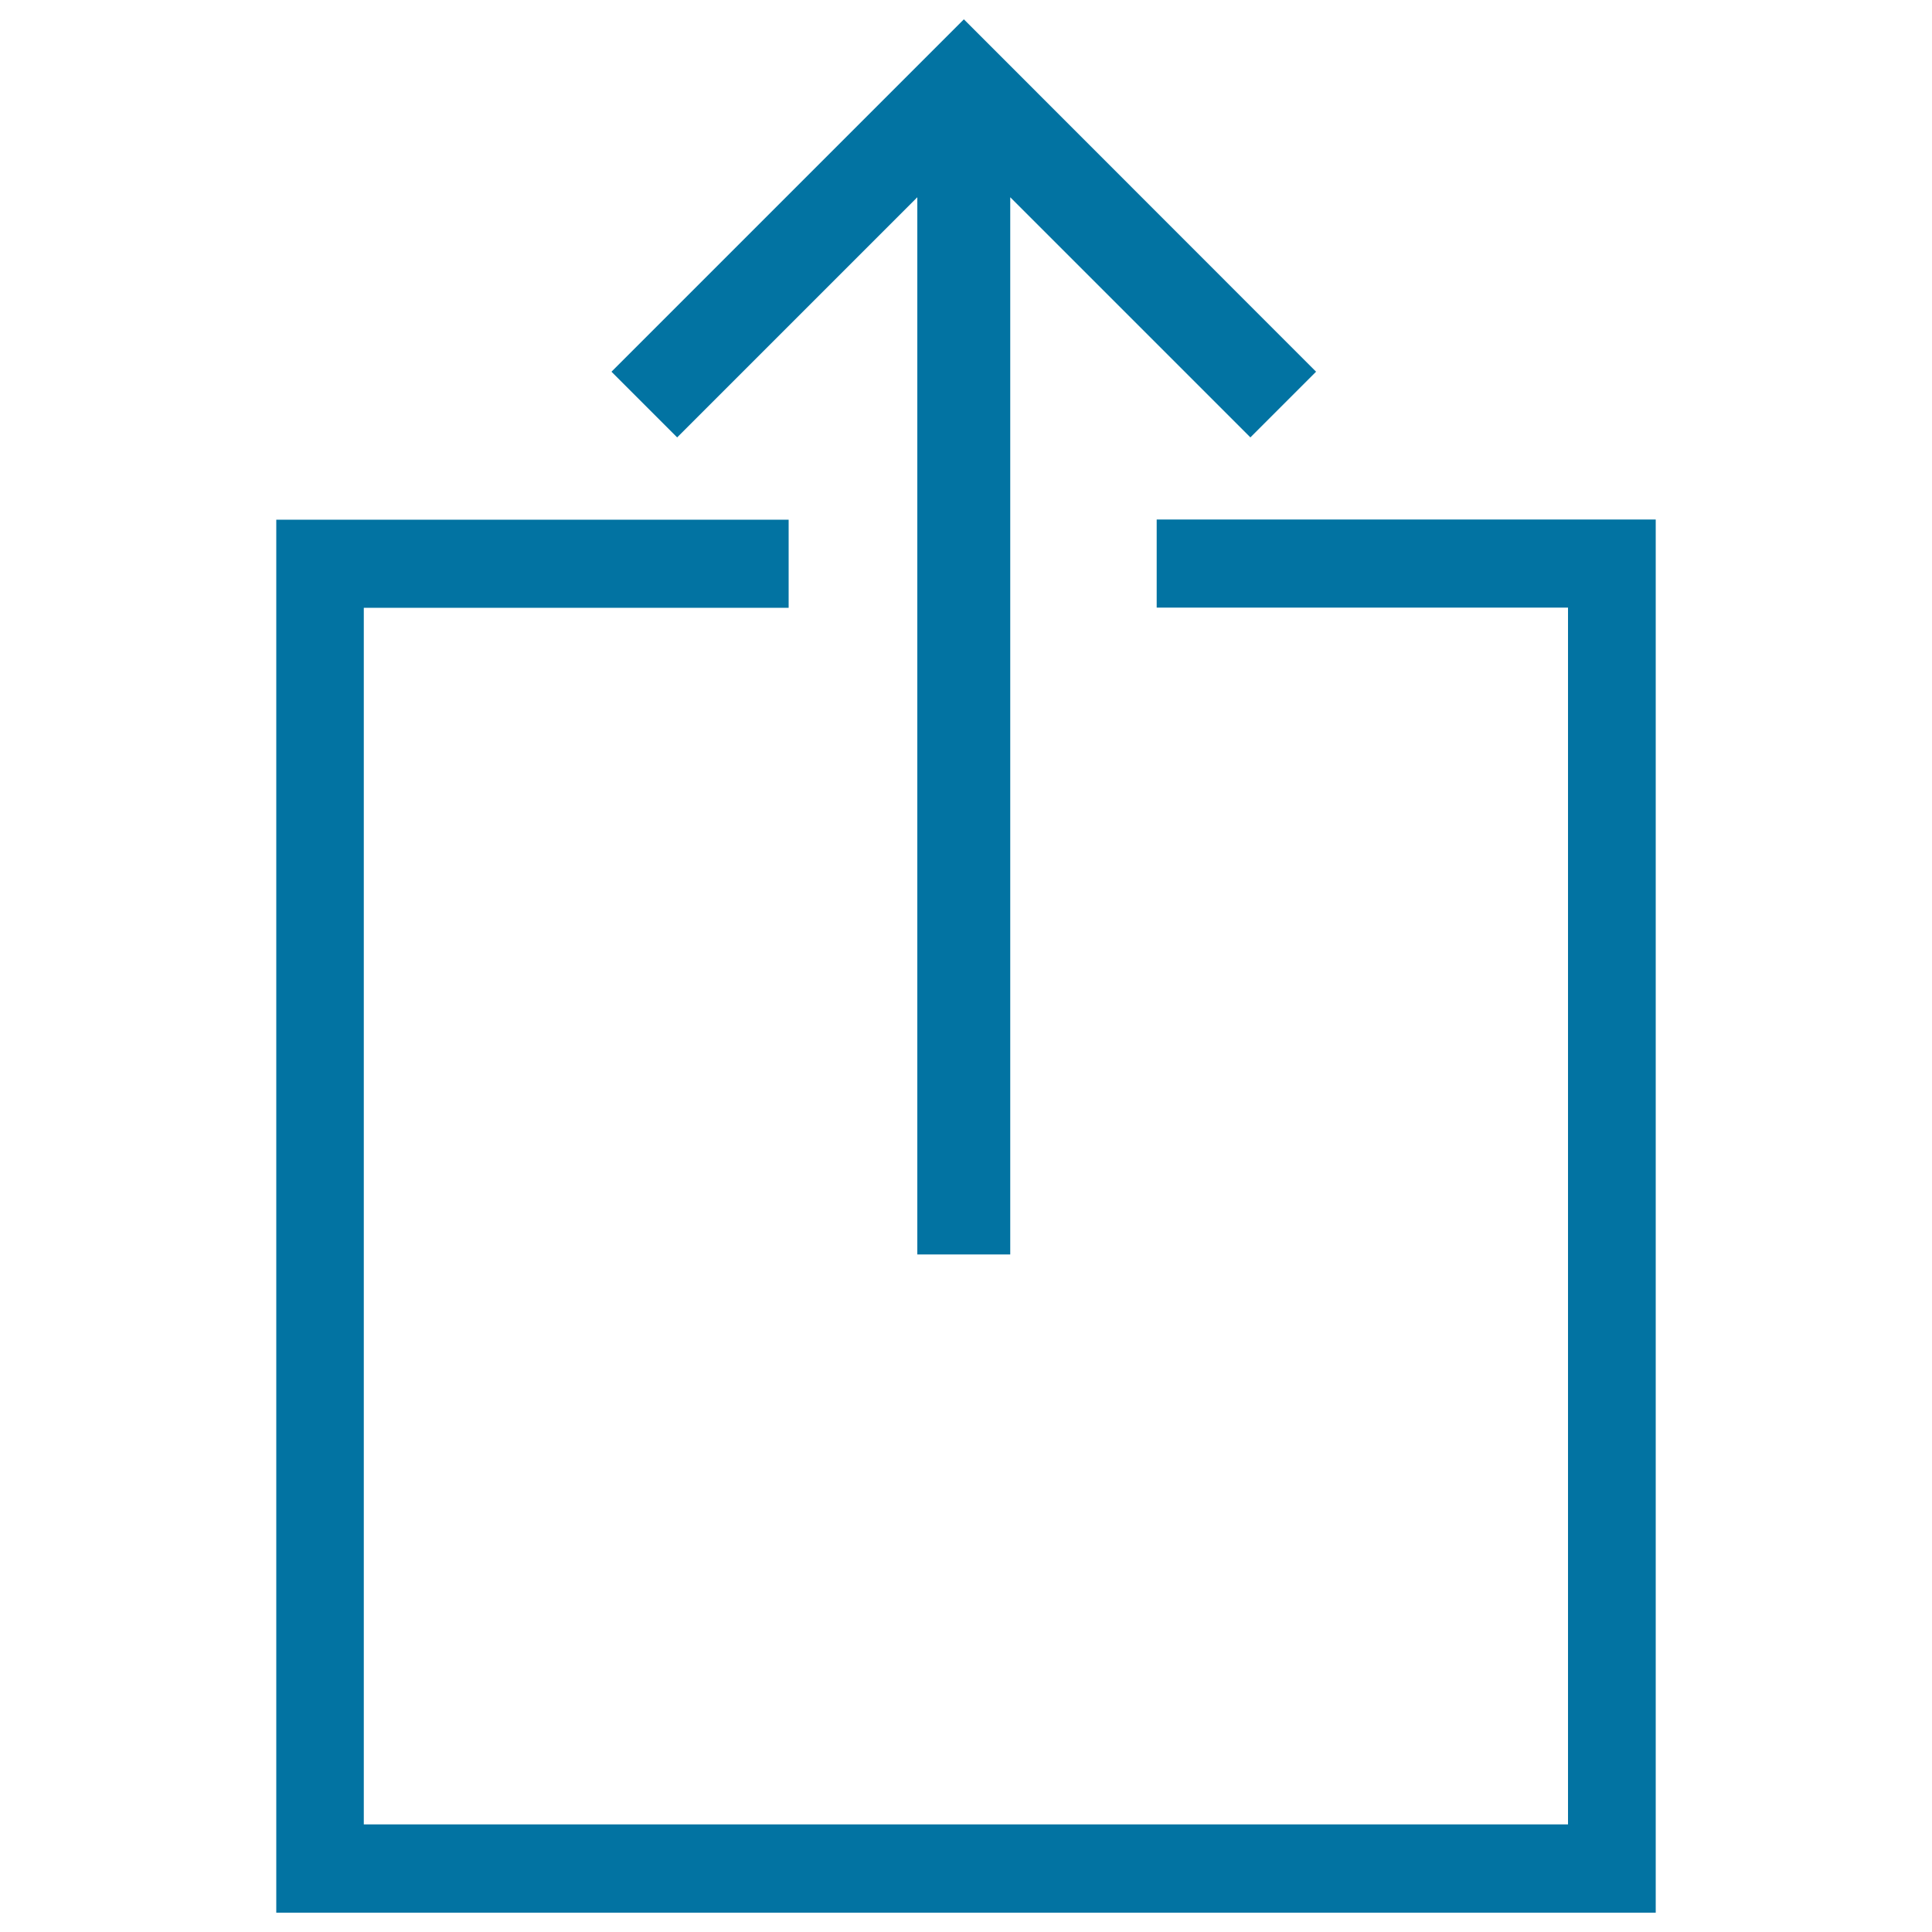
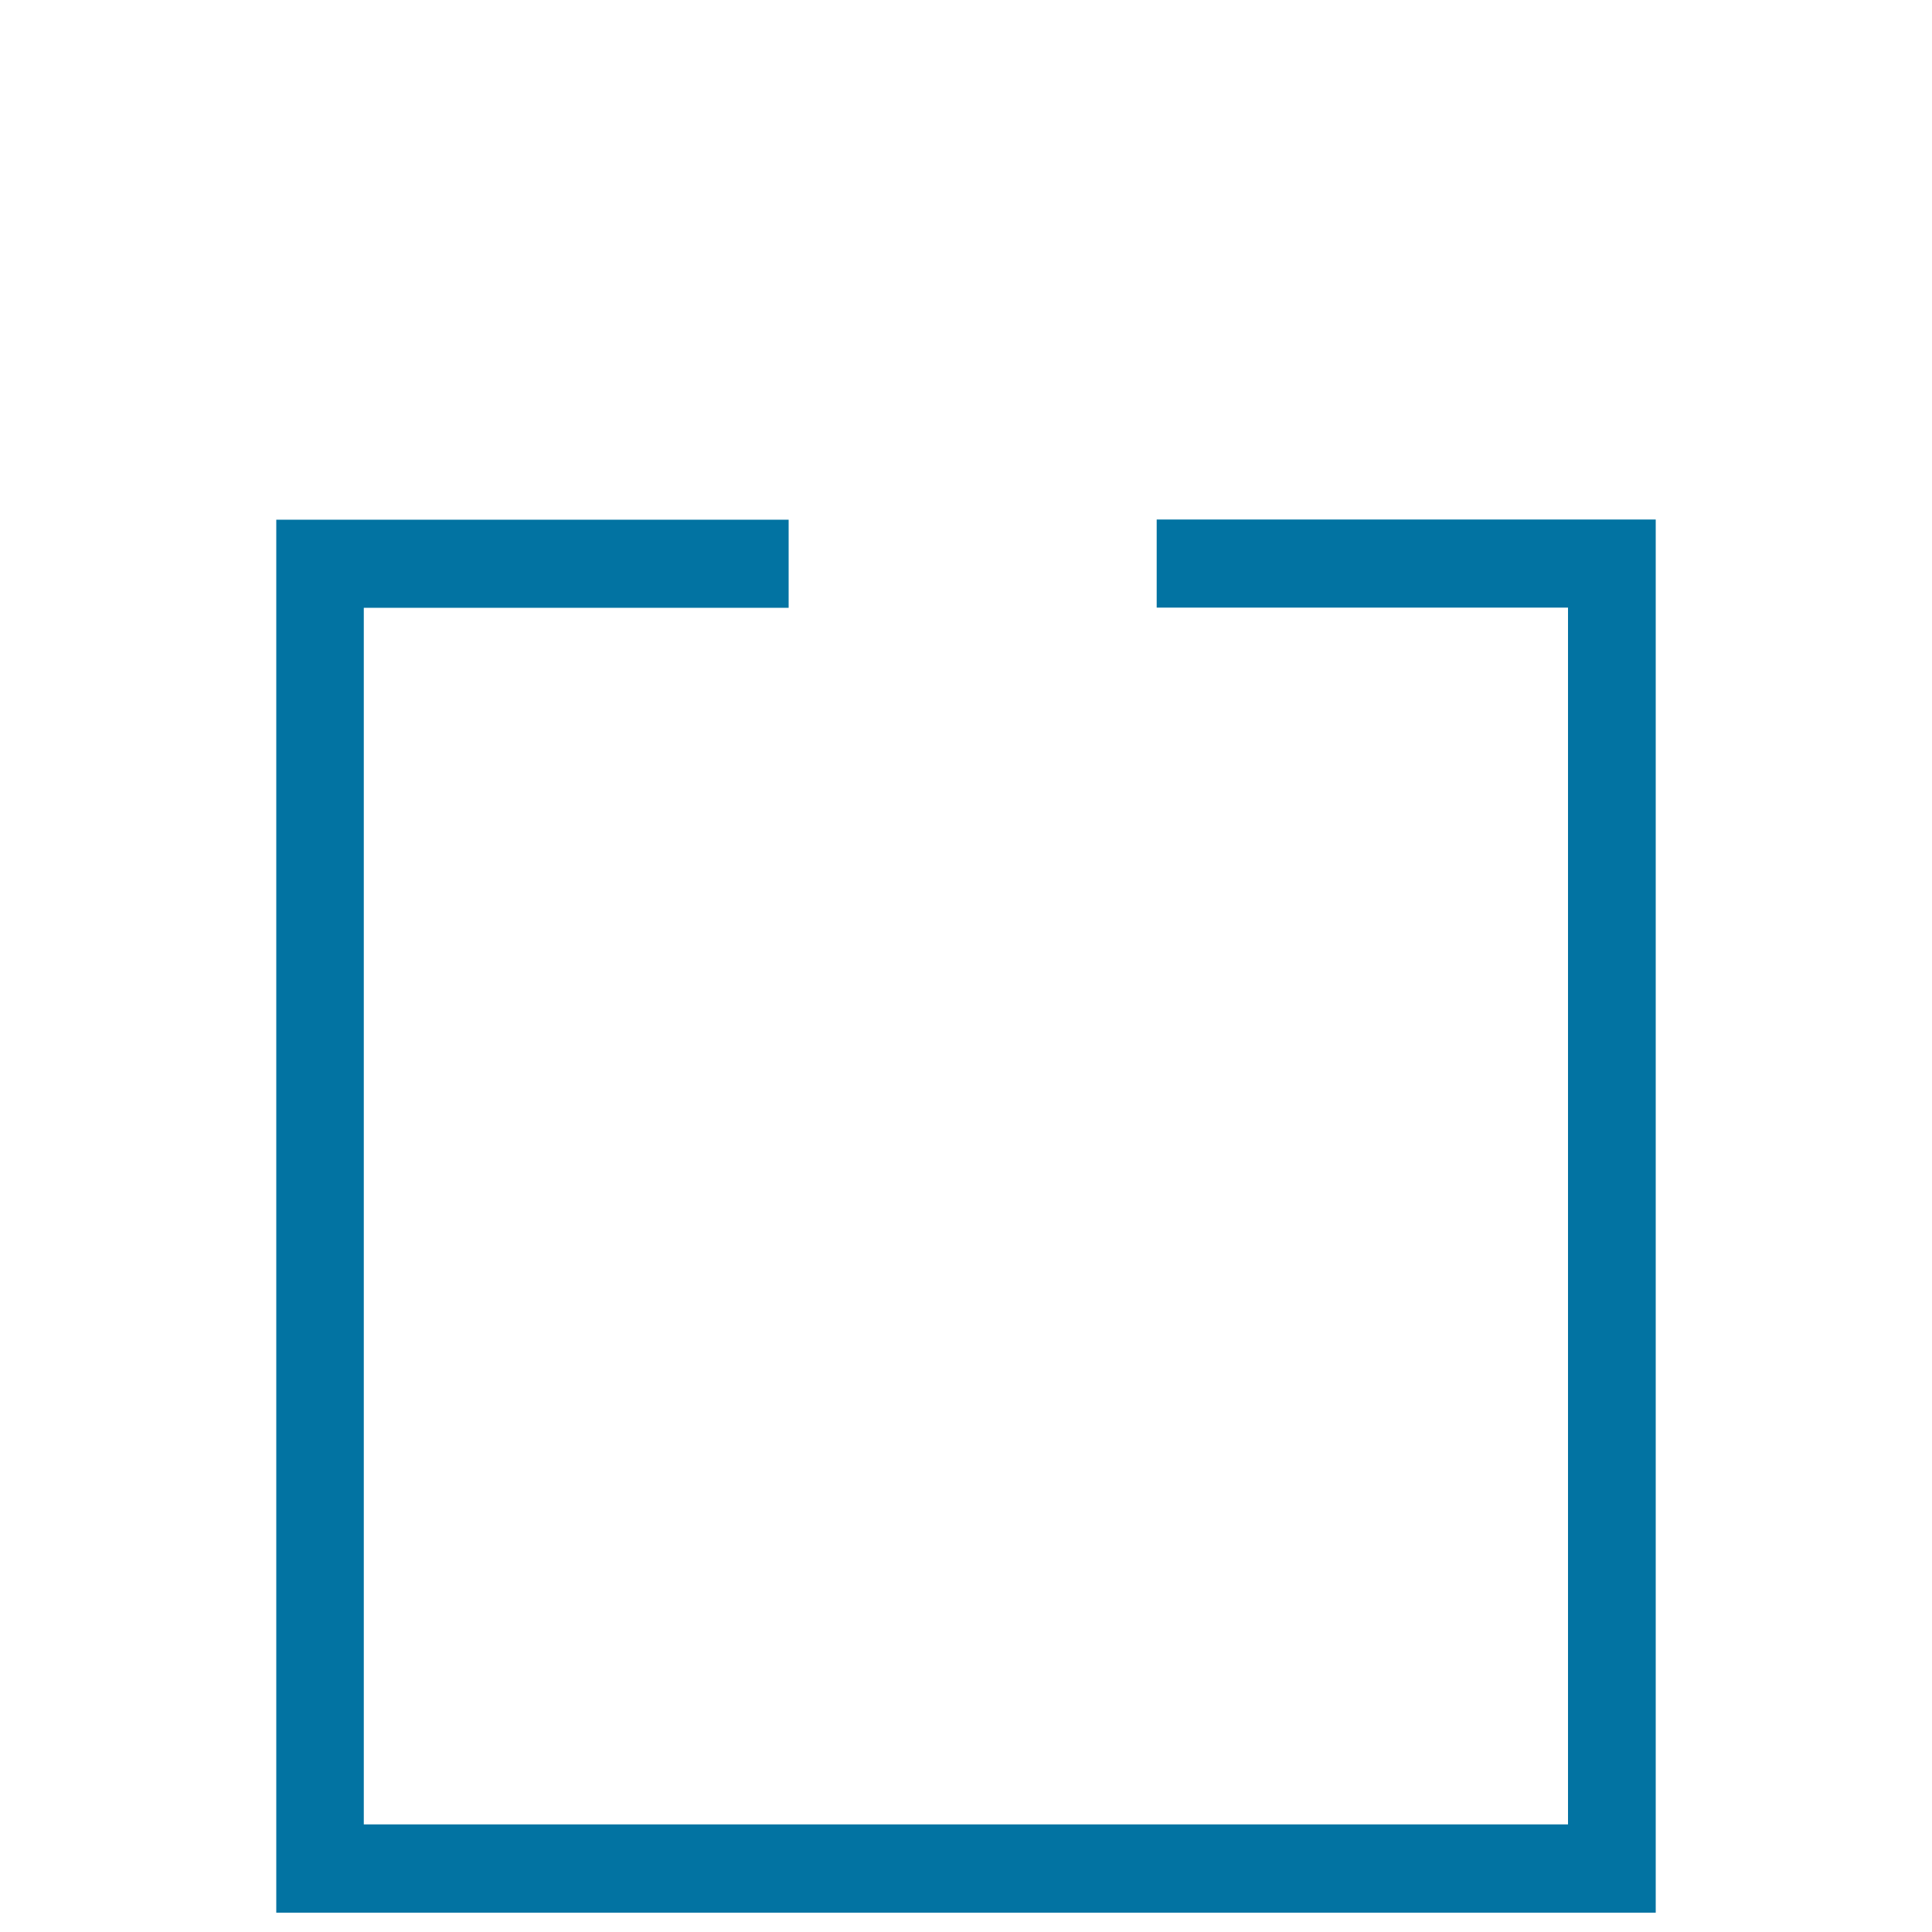
<svg xmlns="http://www.w3.org/2000/svg" viewBox="0 0 1000 1000" style="fill:#0273a2">
  <title>Action SVG icon</title>
-   <path d="M681.2,192.4L498.9,10L316.5,192.4l34,34l124.3-124.3v547.2h48.1V102.1l124.3,124.3L681.2,192.4z" />
  <path d="M598.7,268.9v45.6h212.9v629.8H188.3V314.6h219.9v-45.6H143V990h714V268.9H598.7z" />
</svg>